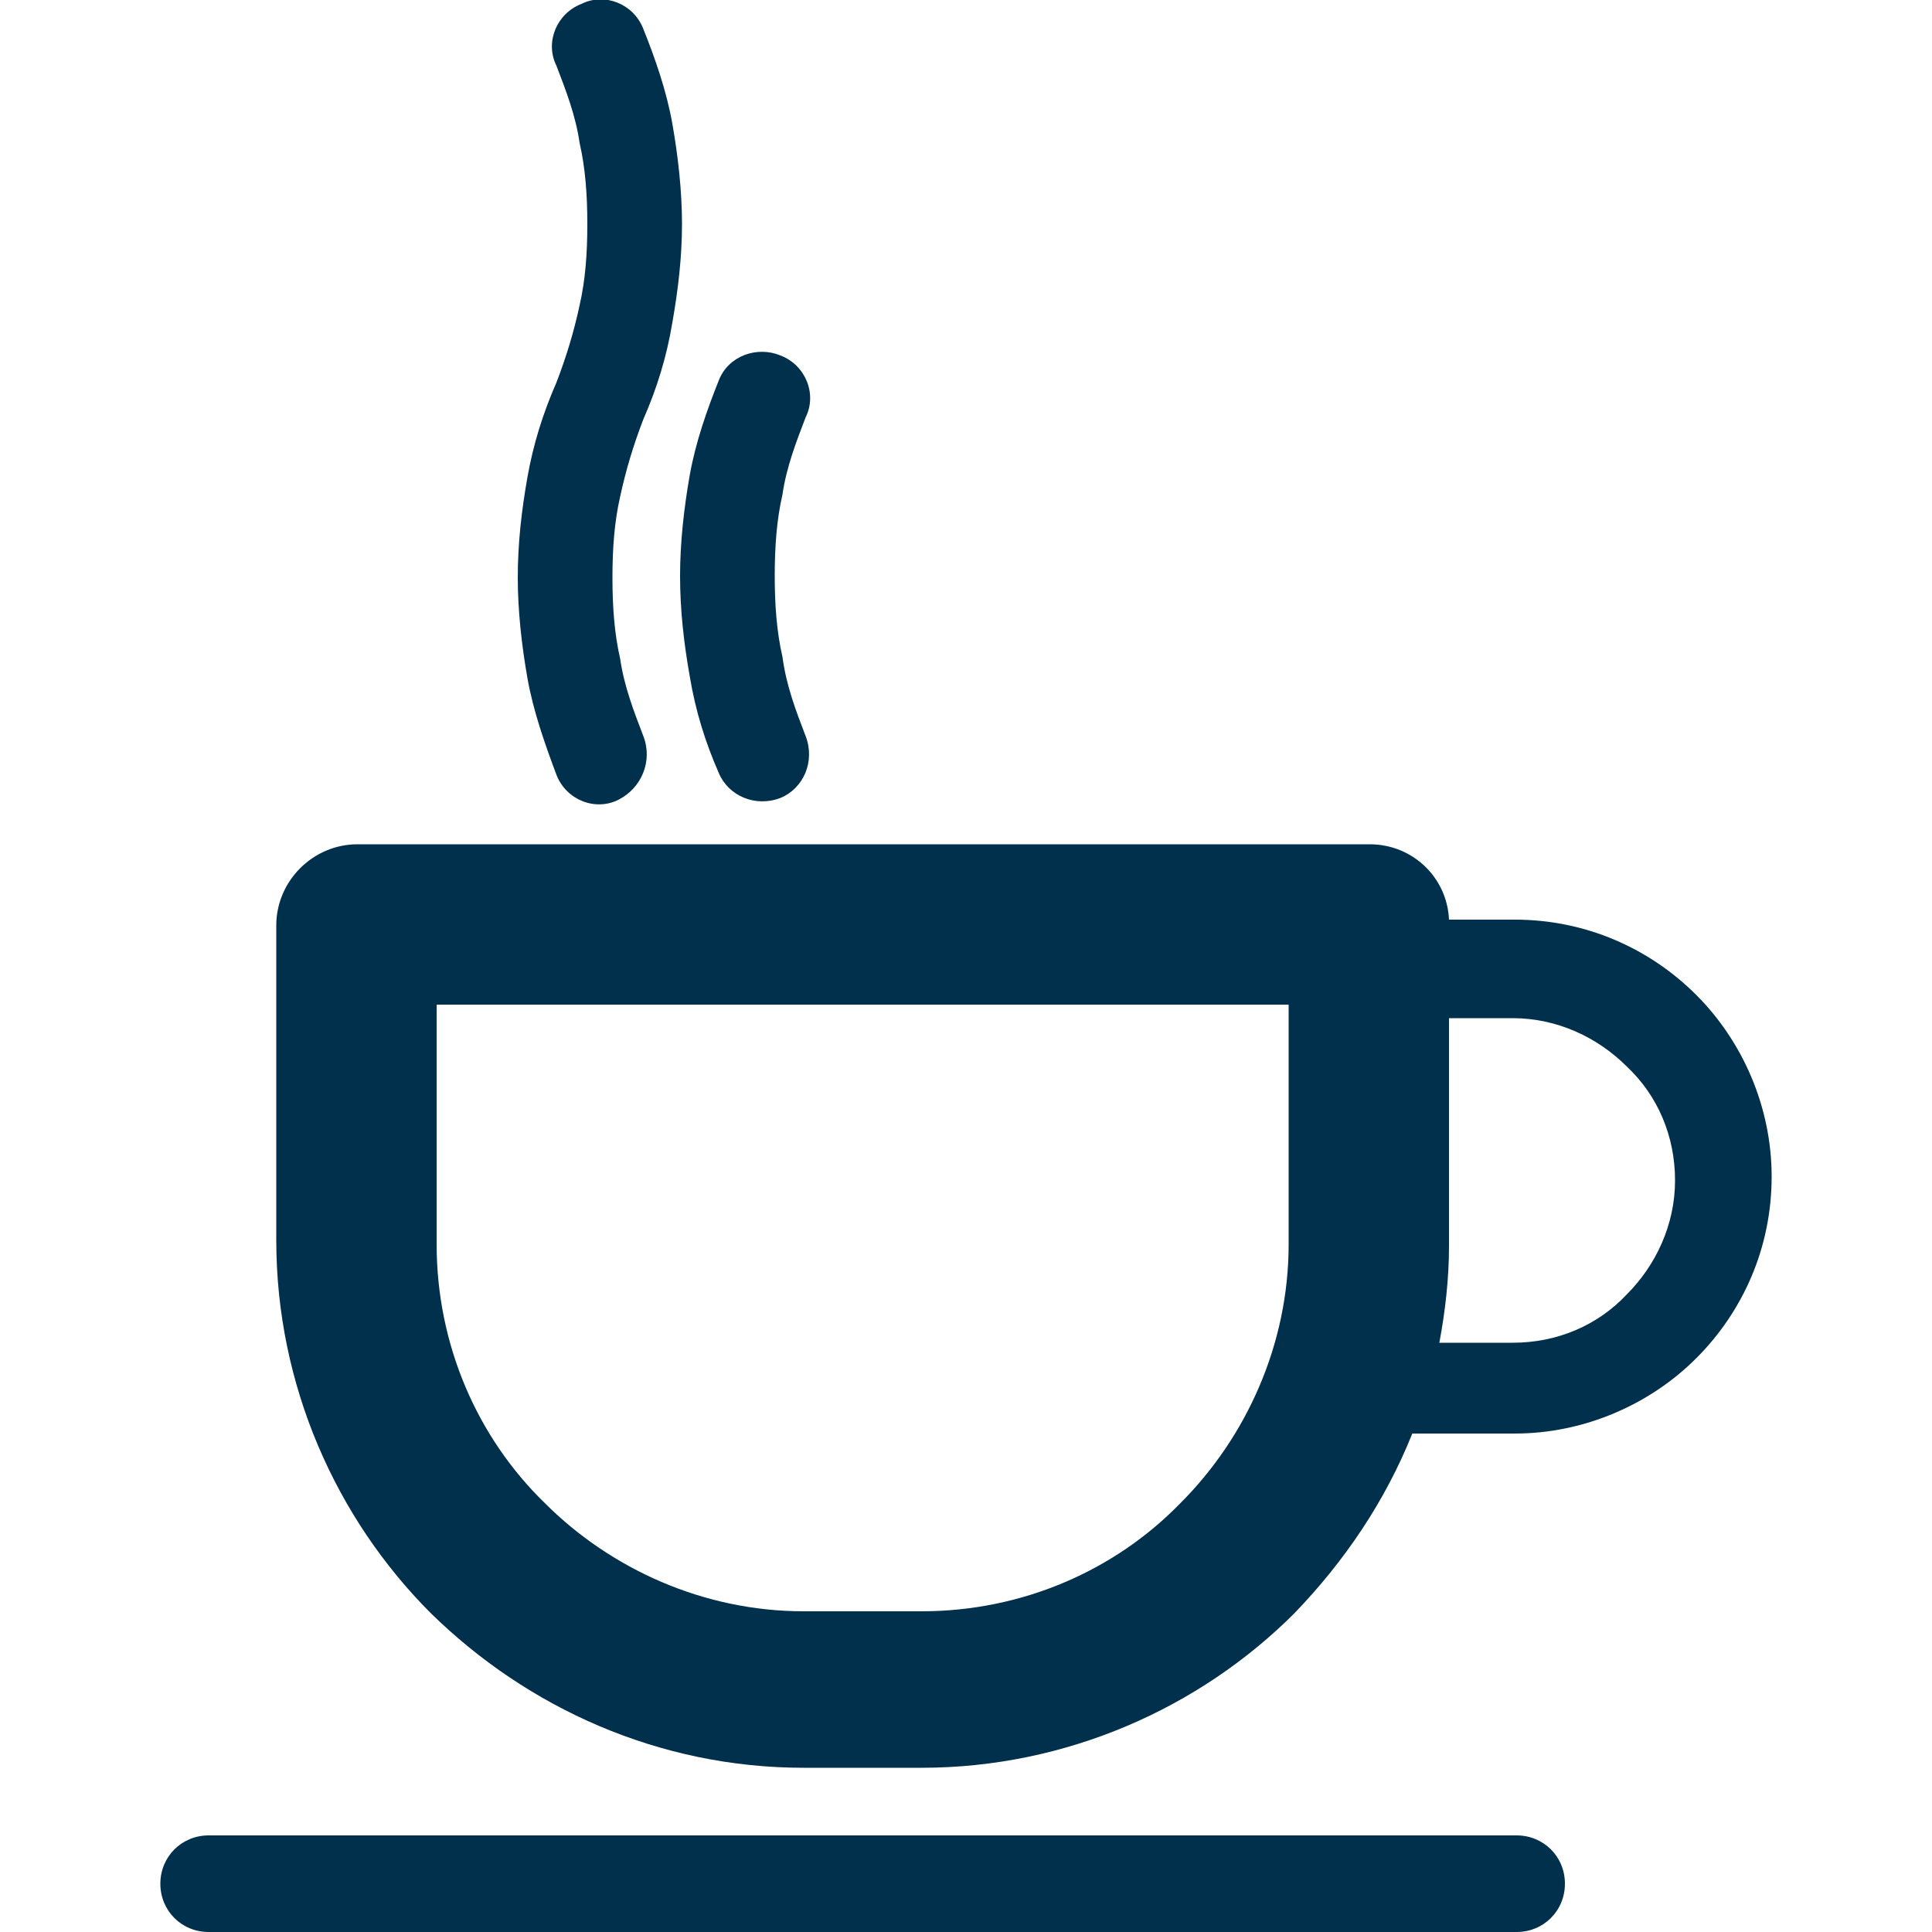
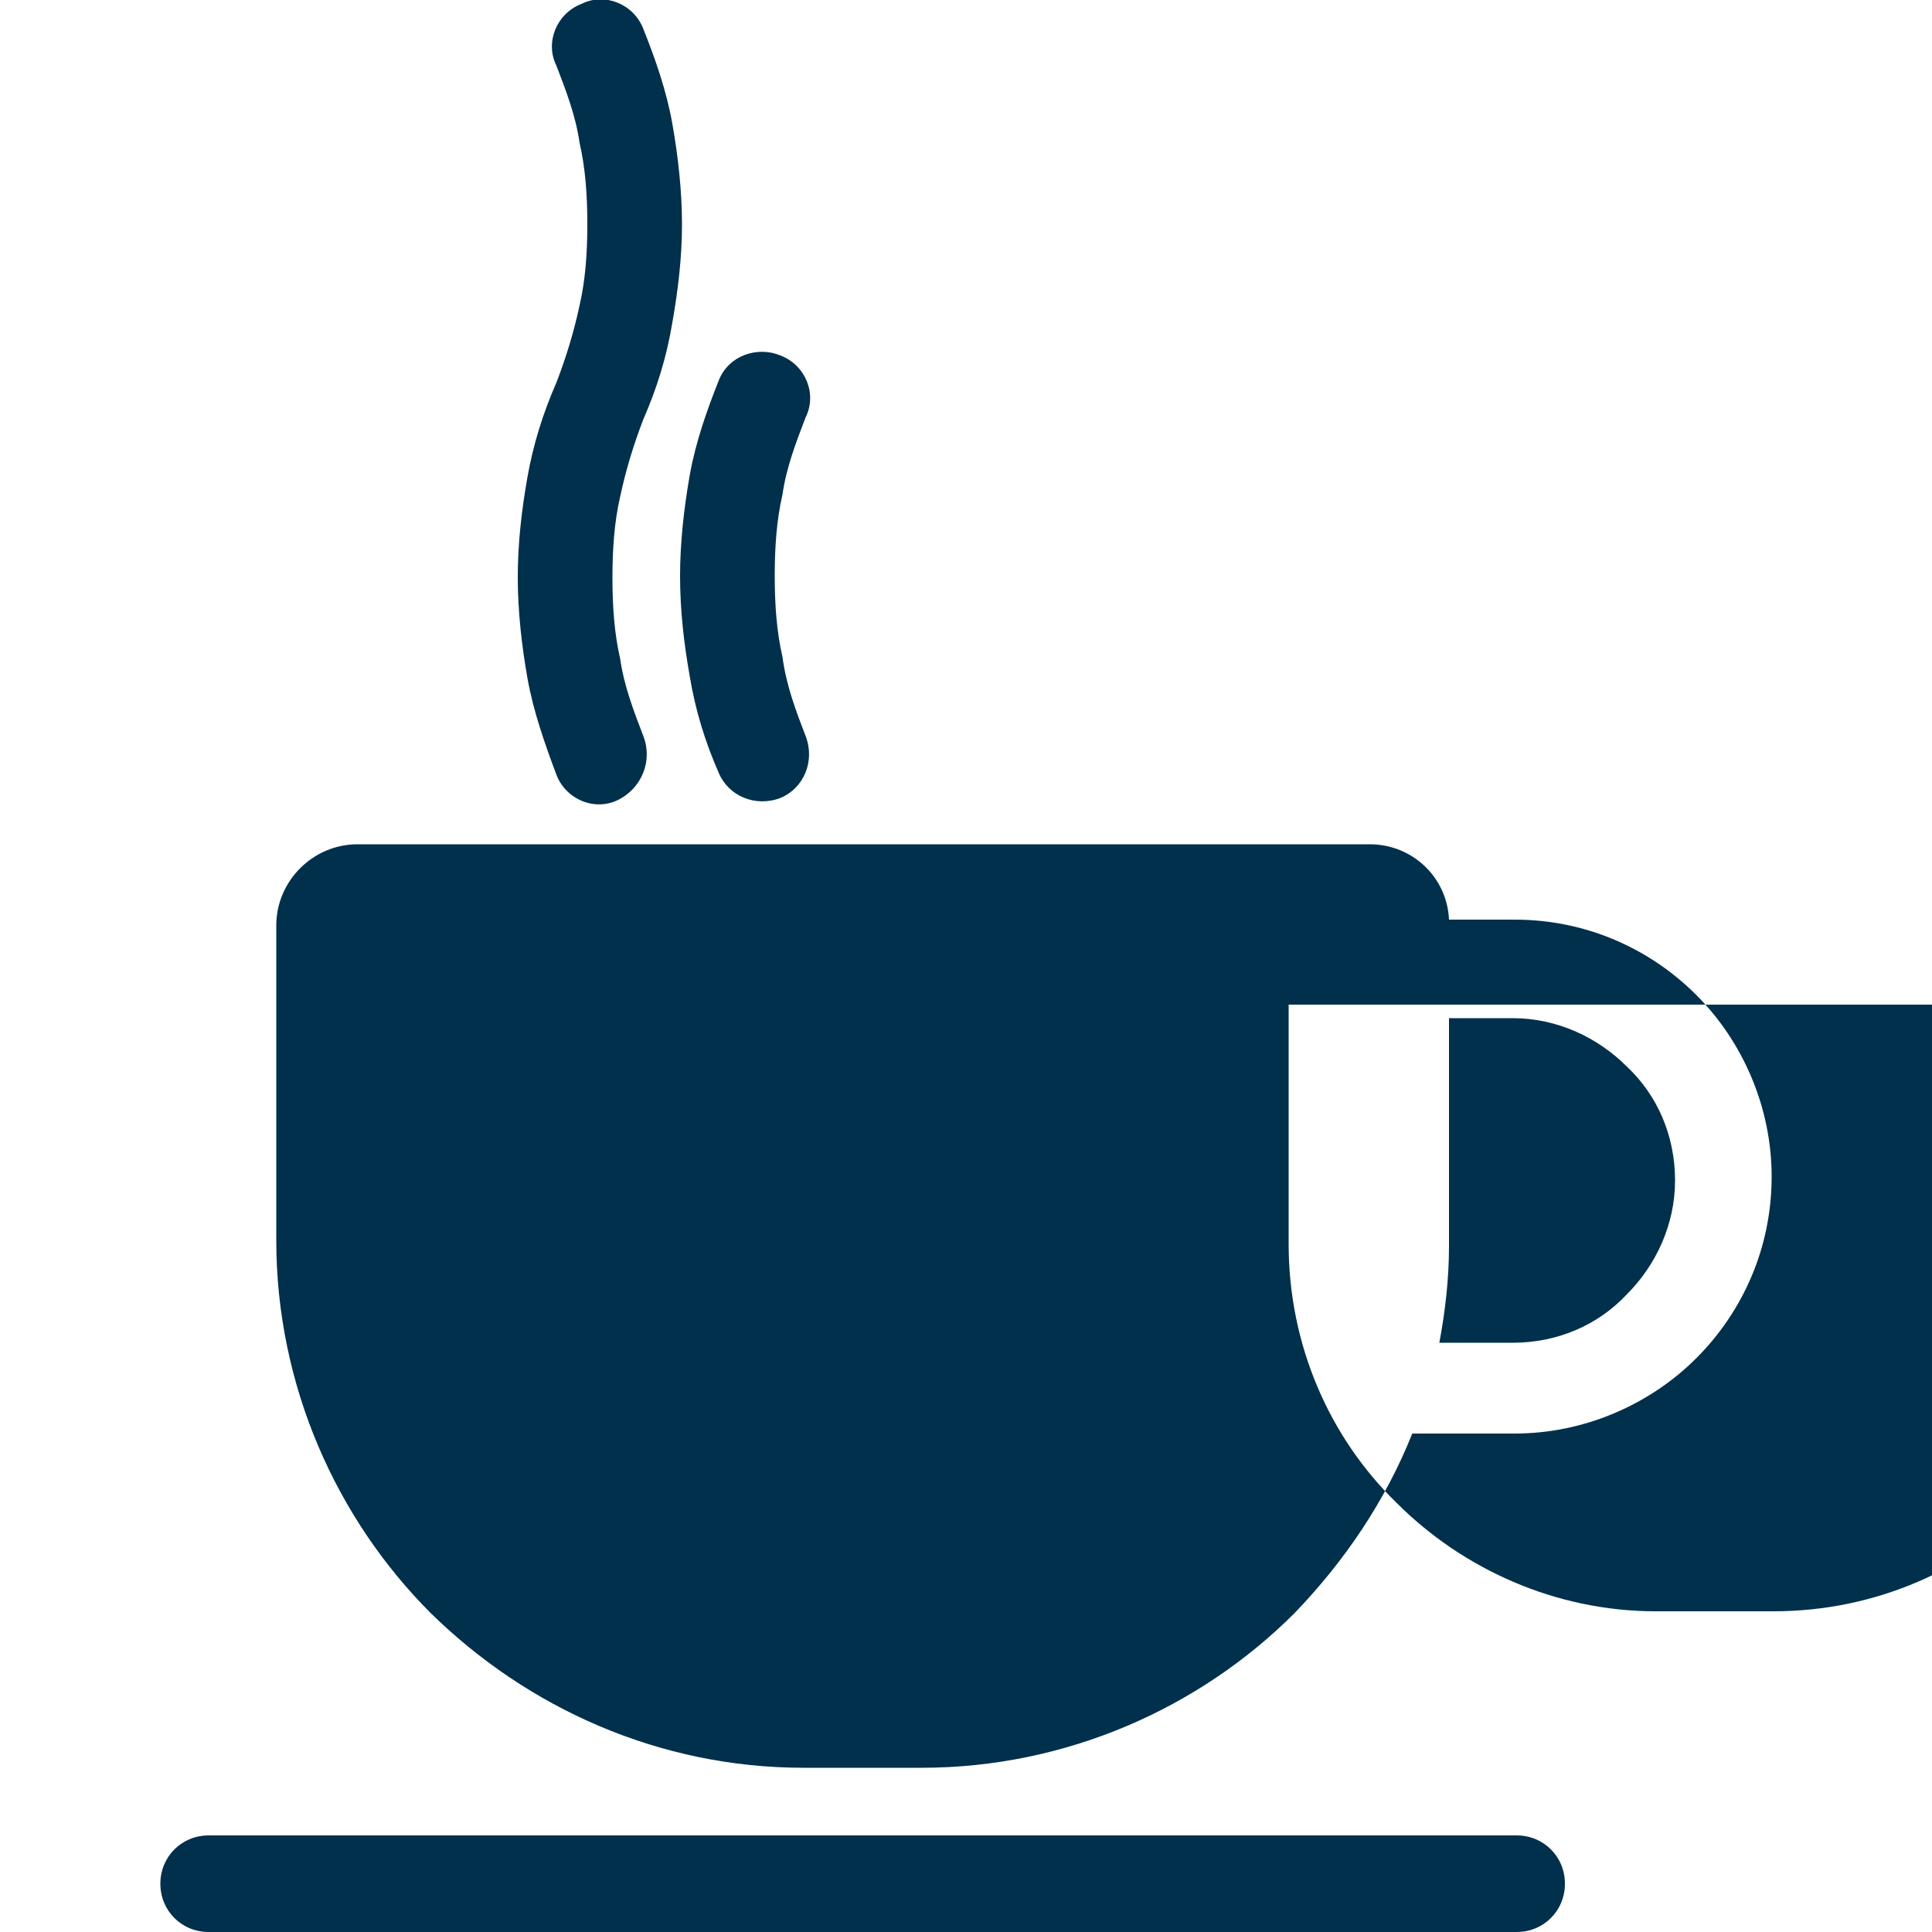
<svg xmlns="http://www.w3.org/2000/svg" version="1.1" id="Слой_1" x="0px" y="0px" viewBox="0 0 100 100" style="enable-background:new 0 0 100 100;" xml:space="preserve">
  <style type="text/css">
	.st0{fill:#00304C;}
</style>
-   <path class="st0" d="M18.5,43.7h0.1h52.3c2.2,0,4,1.7,4.1,3.9h3.4c3.7,0,7,1.5,9.4,3.9c2.4,2.4,3.9,5.8,3.9,9.4l0,0  c0,3.7-1.5,7-3.9,9.4c-2.4,2.4-5.8,3.9-9.4,3.9h-5.3c-1.4,3.5-3.5,6.6-6.1,9.3l0,0l0,0c-4.9,4.9-11.8,8-19.3,8h-6.1  c-7.5,0-14.3-3.1-19.3-8c-4.9-4.9-8-11.8-8-19.3V47.9C14.3,45.6,16.2,43.7,18.5,43.7L18.5,43.7z M41.7,38.1c0.5,1.3-0.1,2.7-1.3,3.2  c-1.3,0.5-2.7-0.1-3.2-1.3c-0.7-1.6-1.2-3.2-1.5-5c-0.3-1.7-0.5-3.4-0.5-5.2c0-1.7,0.2-3.5,0.5-5.2l0,0h0c0.3-1.7,0.9-3.4,1.5-4.9  c0.5-1.3,2-1.8,3.2-1.3c1.3,0.5,1.9,2,1.3,3.2c-0.5,1.3-1,2.6-1.2,4l0,0c-0.3,1.3-0.4,2.7-0.4,4.2c0,1.5,0.1,2.9,0.4,4.2  C40.7,35.5,41.2,36.8,41.7,38.1L41.7,38.1z M33.3,38.1c-0.5-1.3-1-2.6-1.2-4c-0.3-1.3-0.4-2.7-0.4-4.2c0-1.5,0.1-2.9,0.4-4.2l0,0  c0.3-1.4,0.7-2.7,1.2-4c0.7-1.6,1.2-3.2,1.5-5c0.3-1.7,0.5-3.4,0.5-5.1c0-1.7-0.2-3.5-0.5-5.2c-0.3-1.7-0.9-3.4-1.5-4.9  c-0.5-1.3-2-1.9-3.2-1.3c-1.3,0.5-1.9,2-1.3,3.2c0.5,1.3,1,2.6,1.2,4c0.3,1.3,0.4,2.7,0.4,4.2c0,1.5-0.1,2.9-0.4,4.2  c-0.3,1.4-0.7,2.7-1.2,4c-0.7,1.6-1.2,3.2-1.5,4.9l0,0v0c-0.3,1.7-0.5,3.4-0.5,5.2c0,1.7,0.2,3.5,0.5,5.2c0.3,1.7,0.9,3.4,1.5,5  c0.5,1.3,2,1.9,3.2,1.3C33.2,40.8,33.8,39.4,33.3,38.1L33.3,38.1z M75,52.7v11.8c0,1.7-0.2,3.4-0.5,5h3.8c2.3,0,4.4-0.9,5.9-2.5  c1.5-1.5,2.5-3.6,2.5-5.9l0,0c0-2.3-0.9-4.4-2.5-5.9c-1.5-1.5-3.6-2.5-5.9-2.5H75L75,52.7z M10.8,100c-1.4,0-2.5-1.1-2.5-2.5  c0-1.4,1.1-2.5,2.5-2.5h67.7c1.4,0,2.5,1.1,2.5,2.5c0,1.4-1.1,2.5-2.5,2.5H10.8L10.8,100z M66.7,52H22.6v12.4c0,5.2,2.1,10,5.6,13.4  c3.4,3.4,8.2,5.6,13.4,5.6h6.1c5.2,0,10-2.1,13.4-5.6h0c3.4-3.4,5.6-8.2,5.6-13.4V52z" />
+   <path class="st0" d="M18.5,43.7h0.1h52.3c2.2,0,4,1.7,4.1,3.9h3.4c3.7,0,7,1.5,9.4,3.9c2.4,2.4,3.9,5.8,3.9,9.4l0,0  c0,3.7-1.5,7-3.9,9.4c-2.4,2.4-5.8,3.9-9.4,3.9h-5.3c-1.4,3.5-3.5,6.6-6.1,9.3l0,0l0,0c-4.9,4.9-11.8,8-19.3,8h-6.1  c-7.5,0-14.3-3.1-19.3-8c-4.9-4.9-8-11.8-8-19.3V47.9C14.3,45.6,16.2,43.7,18.5,43.7L18.5,43.7z M41.7,38.1c0.5,1.3-0.1,2.7-1.3,3.2  c-1.3,0.5-2.7-0.1-3.2-1.3c-0.7-1.6-1.2-3.2-1.5-5c-0.3-1.7-0.5-3.4-0.5-5.2c0-1.7,0.2-3.5,0.5-5.2l0,0h0c0.3-1.7,0.9-3.4,1.5-4.9  c0.5-1.3,2-1.8,3.2-1.3c1.3,0.5,1.9,2,1.3,3.2c-0.5,1.3-1,2.6-1.2,4l0,0c-0.3,1.3-0.4,2.7-0.4,4.2c0,1.5,0.1,2.9,0.4,4.2  C40.7,35.5,41.2,36.8,41.7,38.1L41.7,38.1z M33.3,38.1c-0.5-1.3-1-2.6-1.2-4c-0.3-1.3-0.4-2.7-0.4-4.2c0-1.5,0.1-2.9,0.4-4.2l0,0  c0.3-1.4,0.7-2.7,1.2-4c0.7-1.6,1.2-3.2,1.5-5c0.3-1.7,0.5-3.4,0.5-5.1c0-1.7-0.2-3.5-0.5-5.2c-0.3-1.7-0.9-3.4-1.5-4.9  c-0.5-1.3-2-1.9-3.2-1.3c-1.3,0.5-1.9,2-1.3,3.2c0.5,1.3,1,2.6,1.2,4c0.3,1.3,0.4,2.7,0.4,4.2c0,1.5-0.1,2.9-0.4,4.2  c-0.3,1.4-0.7,2.7-1.2,4c-0.7,1.6-1.2,3.2-1.5,4.9l0,0v0c-0.3,1.7-0.5,3.4-0.5,5.2c0,1.7,0.2,3.5,0.5,5.2c0.3,1.7,0.9,3.4,1.5,5  c0.5,1.3,2,1.9,3.2,1.3C33.2,40.8,33.8,39.4,33.3,38.1L33.3,38.1z M75,52.7v11.8c0,1.7-0.2,3.4-0.5,5h3.8c2.3,0,4.4-0.9,5.9-2.5  c1.5-1.5,2.5-3.6,2.5-5.9l0,0c0-2.3-0.9-4.4-2.5-5.9c-1.5-1.5-3.6-2.5-5.9-2.5H75L75,52.7z M10.8,100c-1.4,0-2.5-1.1-2.5-2.5  c0-1.4,1.1-2.5,2.5-2.5h67.7c1.4,0,2.5,1.1,2.5,2.5c0,1.4-1.1,2.5-2.5,2.5H10.8L10.8,100z M66.7,52v12.4c0,5.2,2.1,10,5.6,13.4  c3.4,3.4,8.2,5.6,13.4,5.6h6.1c5.2,0,10-2.1,13.4-5.6h0c3.4-3.4,5.6-8.2,5.6-13.4V52z" />
</svg>